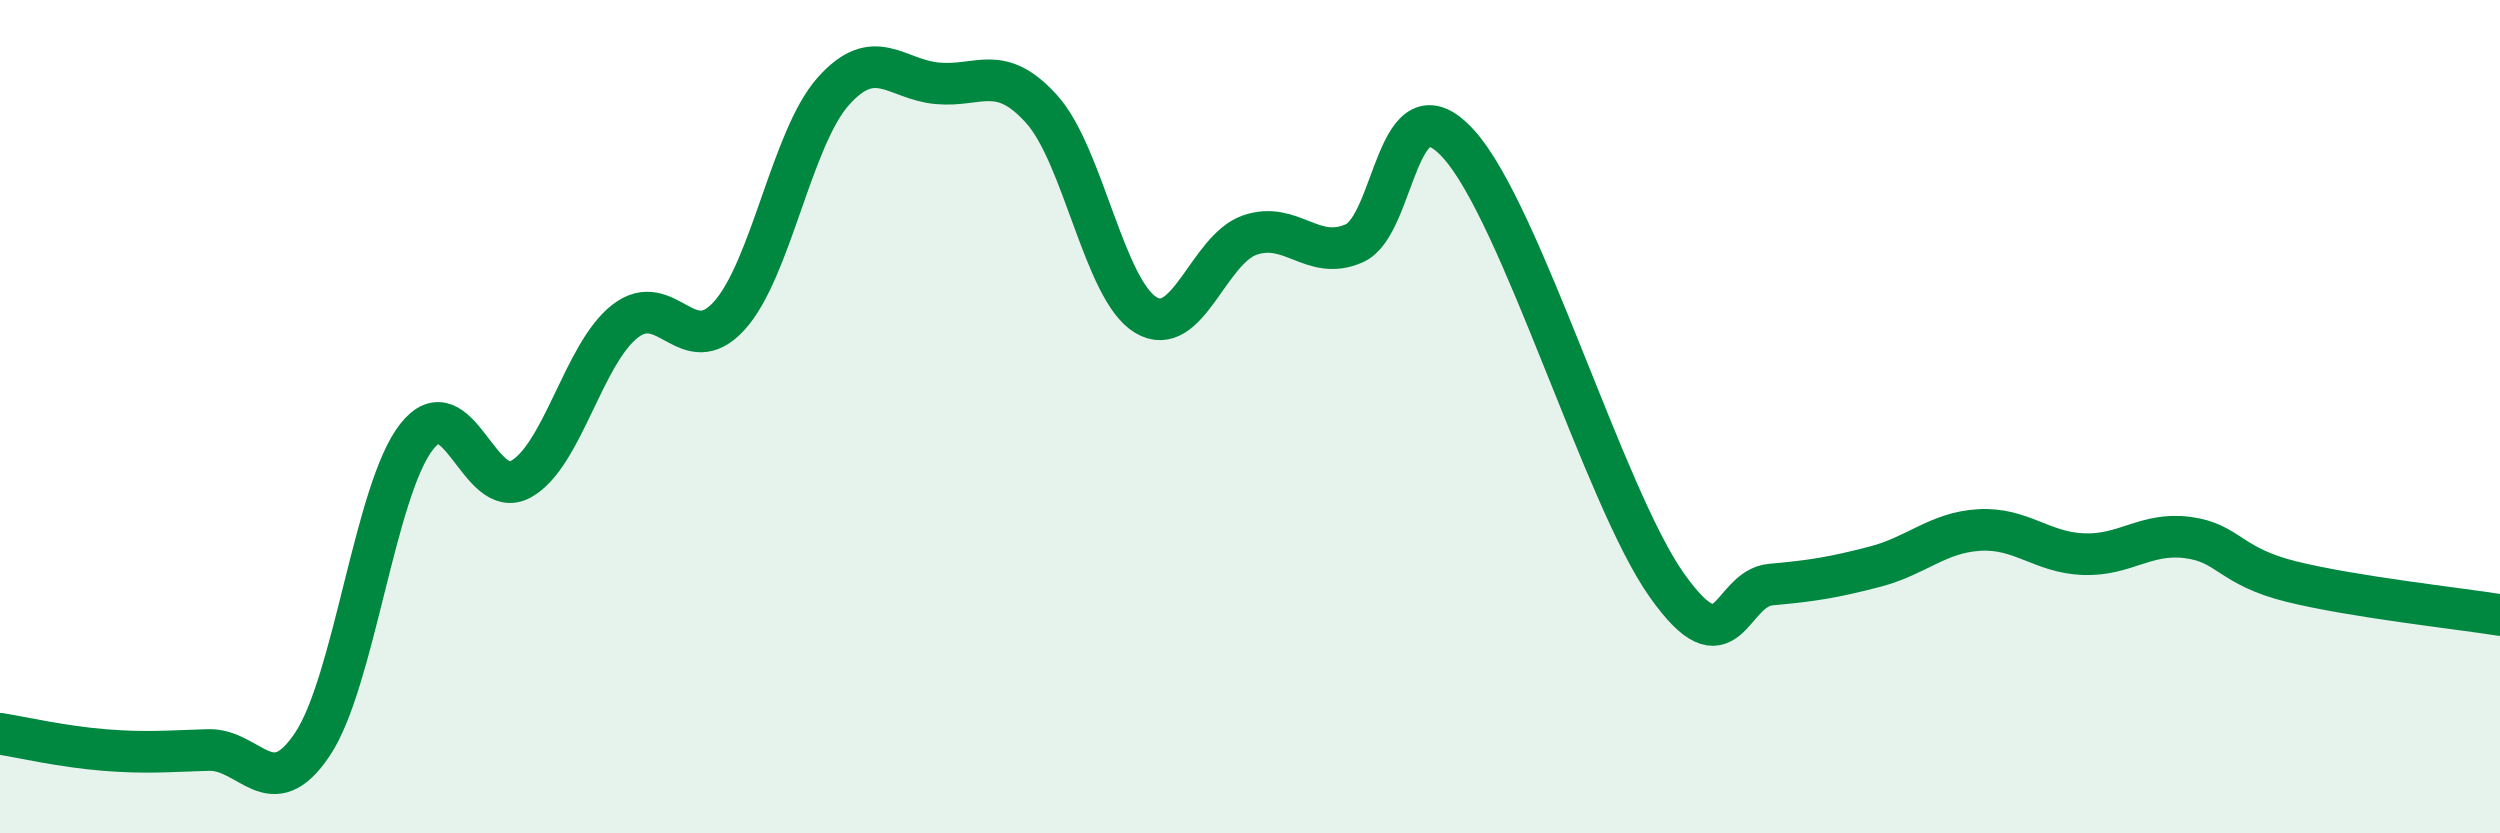
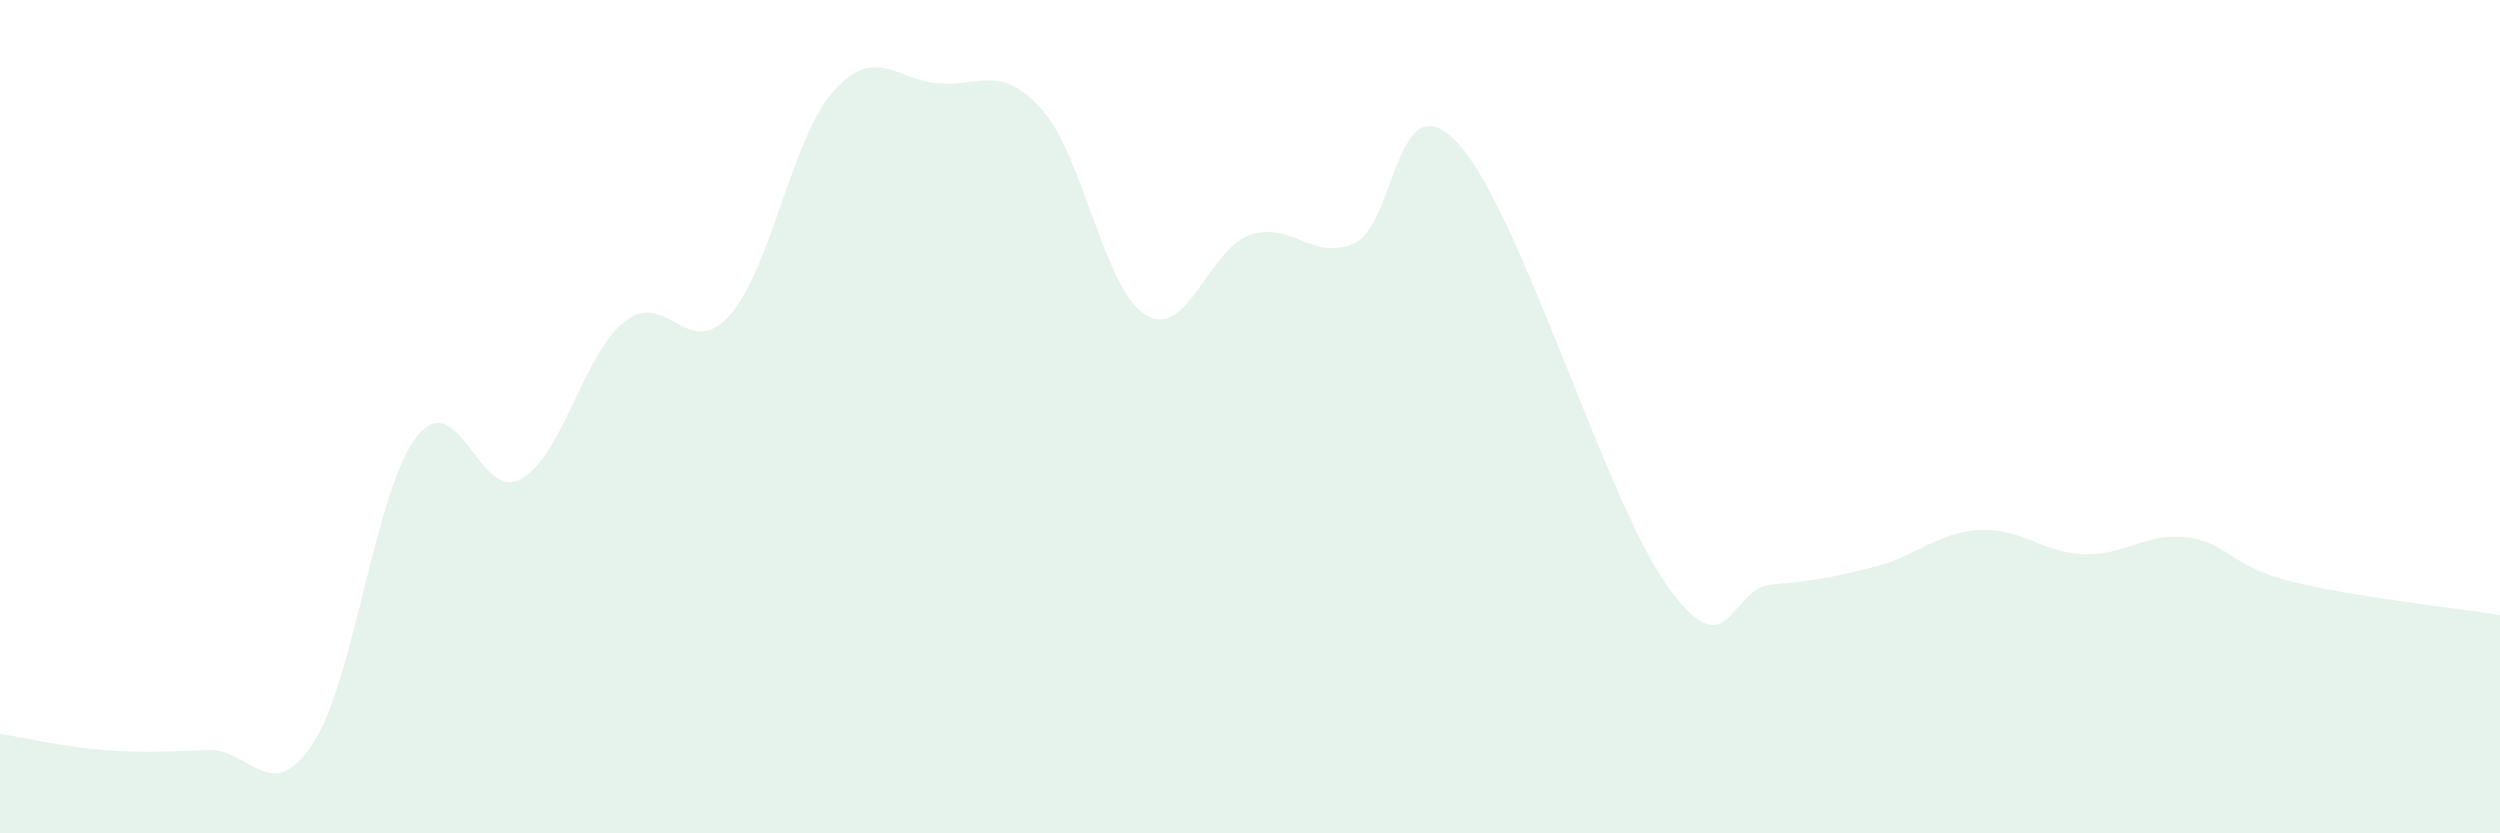
<svg xmlns="http://www.w3.org/2000/svg" width="60" height="20" viewBox="0 0 60 20">
  <path d="M 0,17.61 C 0.5,17.69 1.5,17.92 2.5,18 C 3.5,18.08 4,18.03 5,18 C 6,17.97 6.5,19.36 7.5,17.86 C 8.5,16.36 9,11.75 10,10.48 C 11,9.21 11.5,12.05 12.5,11.5 C 13.5,10.95 14,8.49 15,7.71 C 16,6.93 16.5,8.68 17.5,7.58 C 18.5,6.48 19,3.31 20,2.19 C 21,1.07 21.5,1.91 22.5,2 C 23.5,2.09 24,1.51 25,2.62 C 26,3.73 26.5,6.96 27.5,7.56 C 28.5,8.16 29,5.98 30,5.64 C 31,5.3 31.5,6.28 32.5,5.84 C 33.5,5.4 33.5,1.81 35,3.45 C 36.5,5.09 38.5,11.92 40,14.04 C 41.5,16.16 41.5,14.12 42.5,14.03 C 43.5,13.94 44,13.86 45,13.6 C 46,13.34 46.5,12.78 47.5,12.72 C 48.5,12.66 49,13.26 50,13.3 C 51,13.34 51.5,12.77 52.5,12.9 C 53.5,13.03 53.5,13.59 55,13.96 C 56.5,14.33 59,14.6 60,14.76L60 20L0 20Z" fill="#008740" opacity="0.1" stroke-linecap="round" stroke-linejoin="round" />
-   <path d="M 0,17.61 C 0.5,17.69 1.5,17.92 2.5,18 C 3.5,18.08 4,18.03 5,18 C 6,17.97 6.5,19.36 7.5,17.86 C 8.5,16.36 9,11.75 10,10.48 C 11,9.21 11.5,12.05 12.5,11.5 C 13.5,10.95 14,8.49 15,7.71 C 16,6.93 16.5,8.68 17.5,7.58 C 18.5,6.48 19,3.31 20,2.19 C 21,1.07 21.5,1.91 22.5,2 C 23.5,2.09 24,1.51 25,2.62 C 26,3.73 26.5,6.96 27.5,7.56 C 28.5,8.16 29,5.98 30,5.64 C 31,5.3 31.5,6.28 32.5,5.84 C 33.5,5.4 33.5,1.81 35,3.45 C 36.5,5.09 38.5,11.92 40,14.04 C 41.5,16.16 41.5,14.12 42.5,14.03 C 43.5,13.94 44,13.86 45,13.6 C 46,13.34 46.5,12.78 47.5,12.72 C 48.5,12.66 49,13.26 50,13.3 C 51,13.34 51.5,12.77 52.5,12.9 C 53.5,13.03 53.5,13.59 55,13.96 C 56.5,14.33 59,14.6 60,14.76" stroke="#008740" stroke-width="1" fill="none" stroke-linecap="round" stroke-linejoin="round" />
</svg>